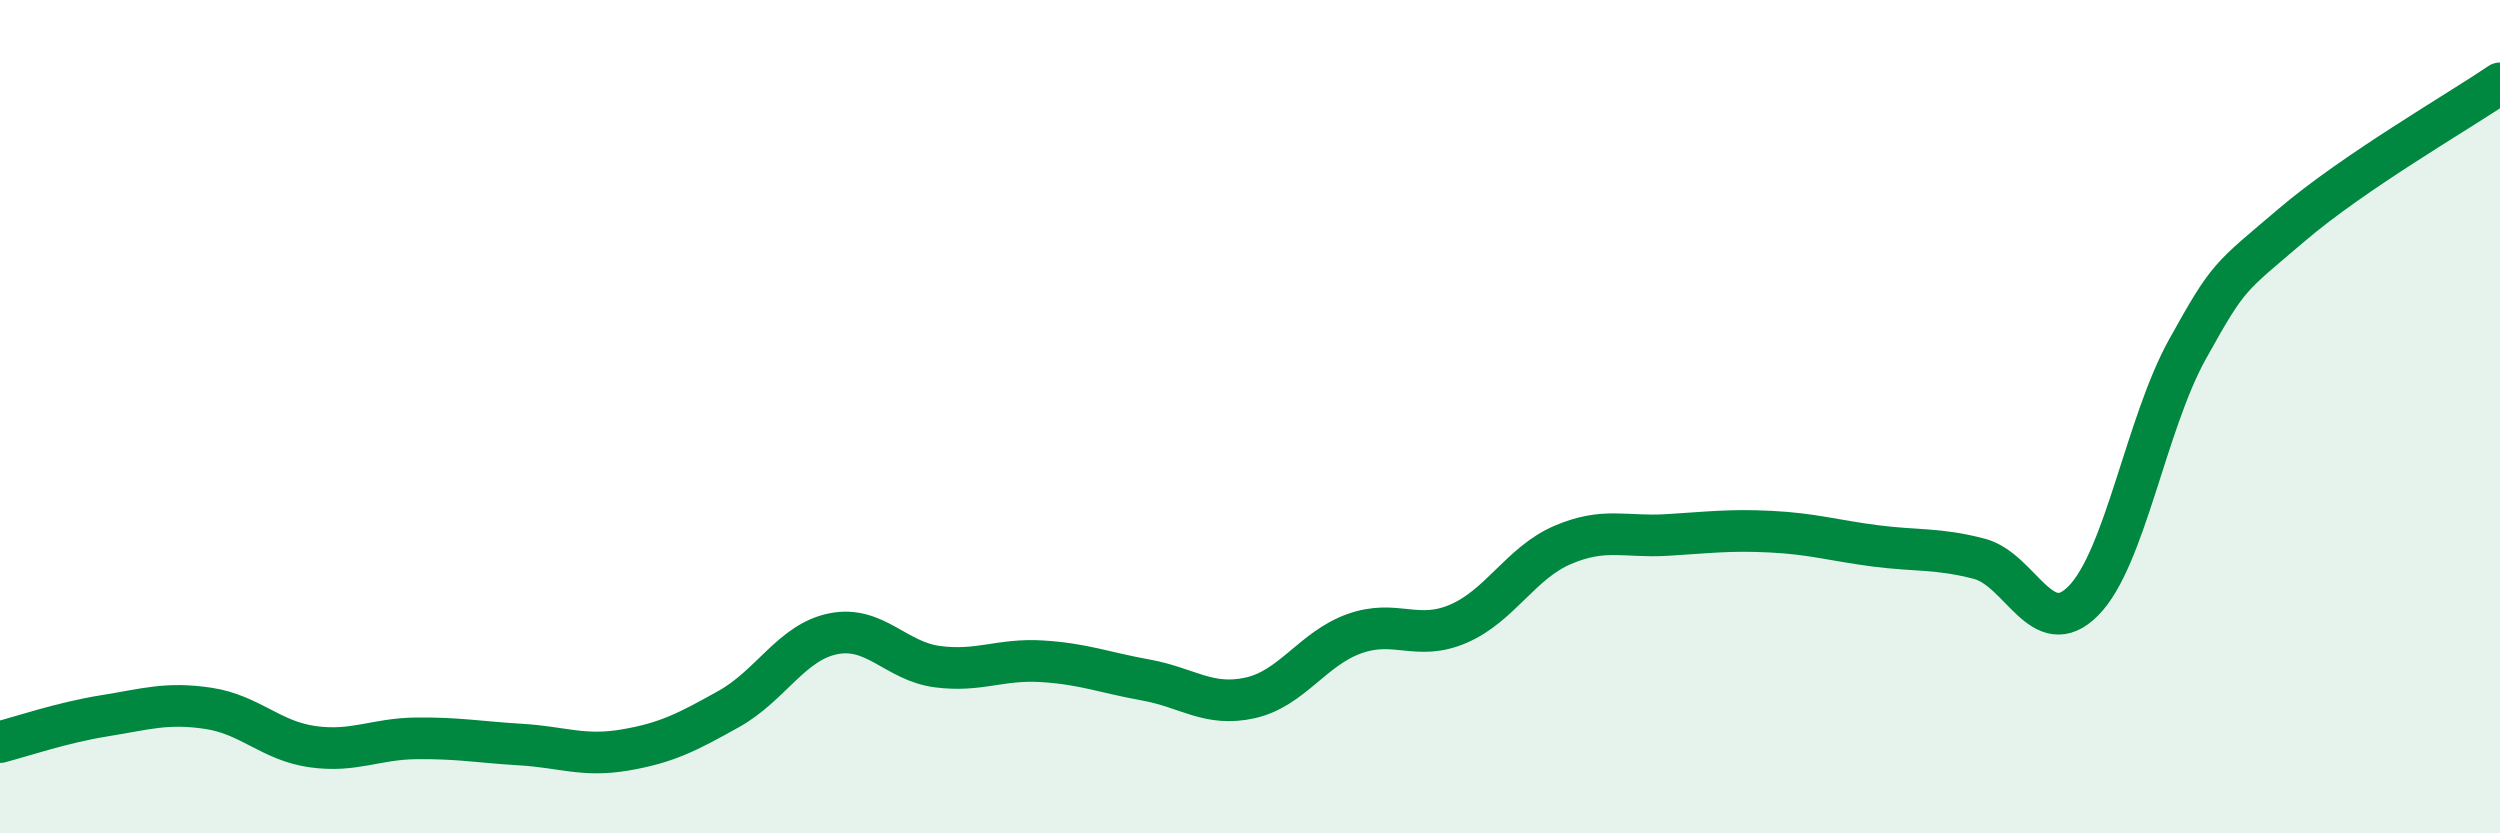
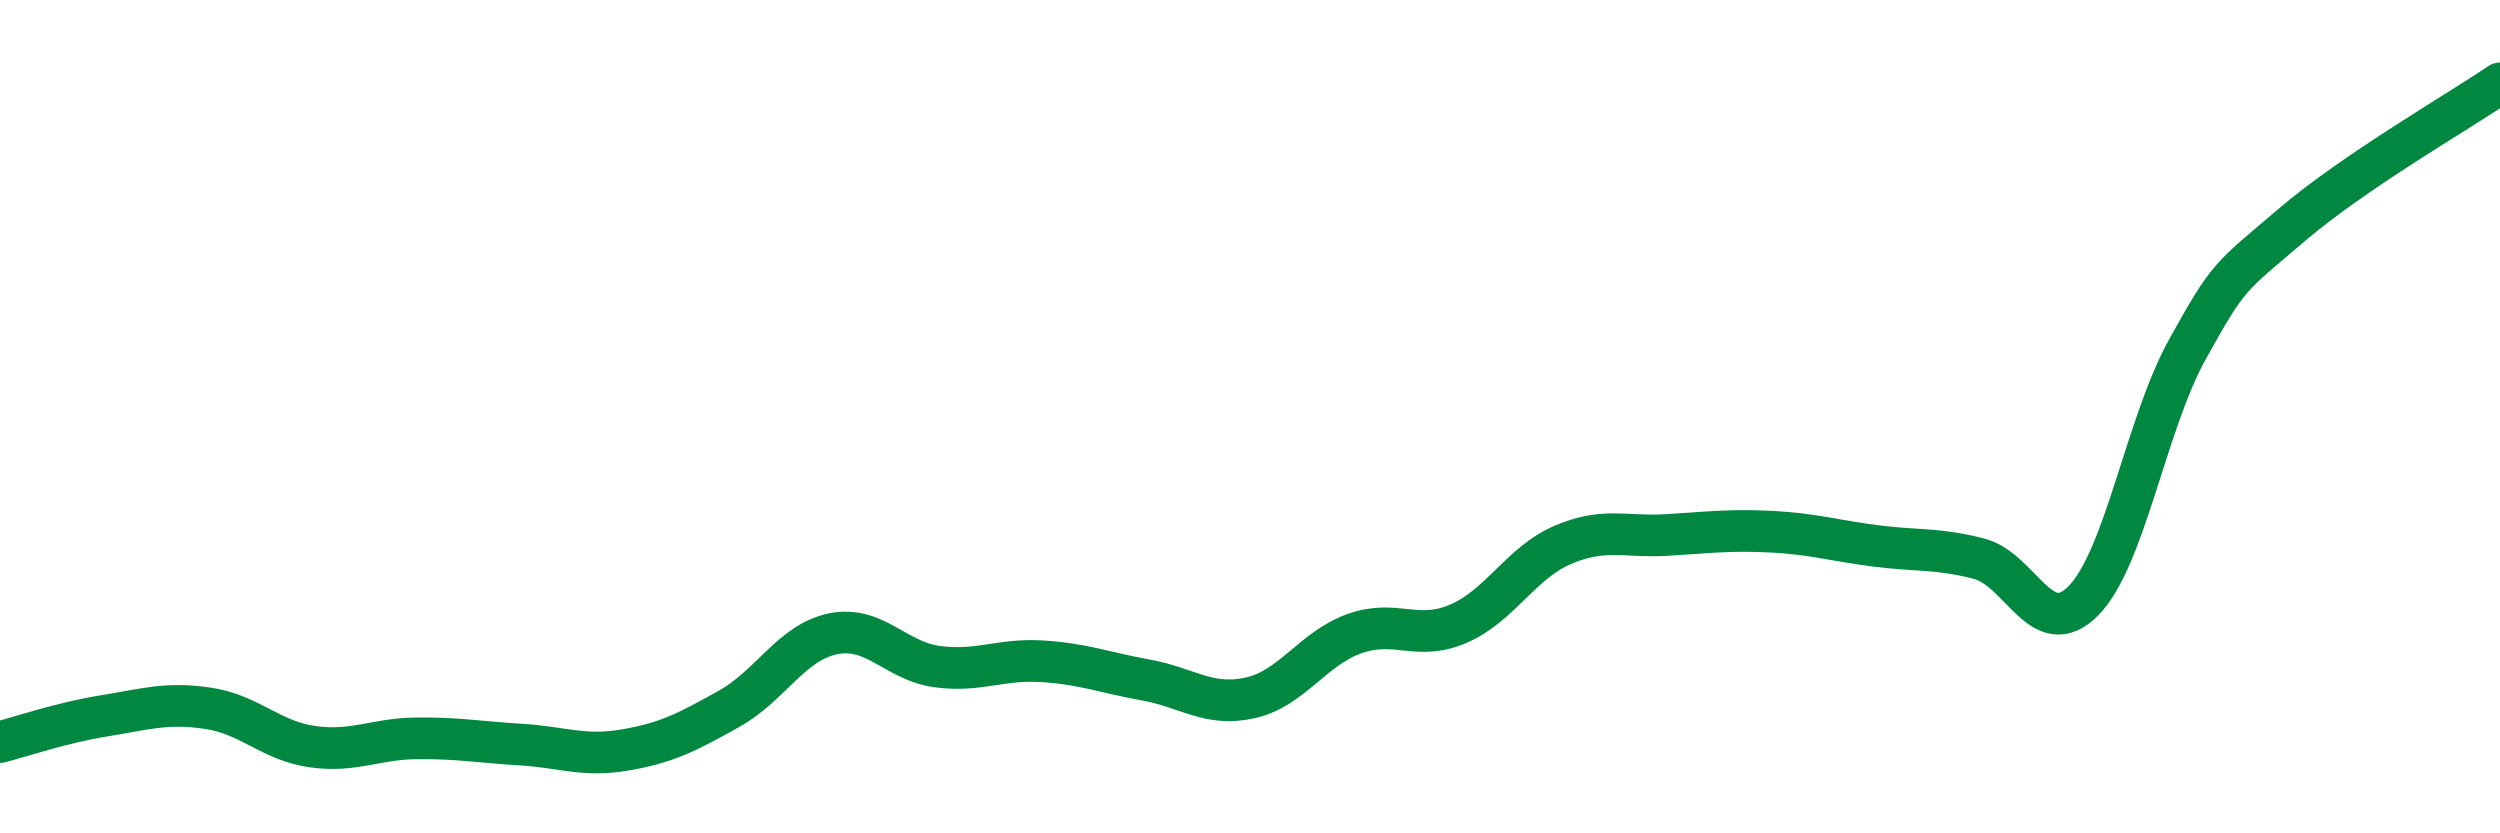
<svg xmlns="http://www.w3.org/2000/svg" width="60" height="20" viewBox="0 0 60 20">
-   <path d="M 0,17.81 C 0.5,17.68 1.5,17.34 2.5,17.18 C 3.5,17.02 4,16.85 5,17 C 6,17.15 6.5,17.78 7.5,17.92 C 8.5,18.06 9,17.73 10,17.72 C 11,17.71 11.5,17.81 12.5,17.87 C 13.5,17.93 14,18.17 15,18 C 16,17.83 16.5,17.57 17.5,17.01 C 18.5,16.45 19,15.41 20,15.21 C 21,15.01 21.5,15.87 22.5,16 C 23.5,16.13 24,15.81 25,15.87 C 26,15.93 26.5,16.14 27.5,16.32 C 28.5,16.5 29,16.97 30,16.75 C 31,16.53 31.5,15.57 32.5,15.21 C 33.5,14.85 34,15.4 35,14.97 C 36,14.54 36.5,13.51 37.5,13.08 C 38.5,12.65 39,12.9 40,12.84 C 41,12.78 41.5,12.71 42.5,12.76 C 43.5,12.81 44,12.97 45,13.1 C 46,13.23 46.5,13.15 47.5,13.41 C 48.5,13.67 49,15.43 50,14.42 C 51,13.41 51.5,10.18 52.5,8.38 C 53.5,6.58 53.5,6.68 55,5.4 C 56.5,4.12 59,2.68 60,2L60 20L0 20Z" fill="#008740" opacity="0.1" stroke-linecap="round" stroke-linejoin="round" />
  <path d="M 0,17.81 C 0.5,17.68 1.5,17.34 2.5,17.18 C 3.5,17.02 4,16.85 5,17 C 6,17.15 6.5,17.78 7.5,17.92 C 8.5,18.06 9,17.73 10,17.72 C 11,17.71 11.5,17.81 12.5,17.87 C 13.5,17.93 14,18.17 15,18 C 16,17.83 16.5,17.57 17.5,17.01 C 18.5,16.45 19,15.41 20,15.21 C 21,15.01 21.5,15.87 22.5,16 C 23.5,16.13 24,15.81 25,15.87 C 26,15.93 26.5,16.14 27.5,16.32 C 28.5,16.5 29,16.97 30,16.75 C 31,16.53 31.5,15.57 32.5,15.21 C 33.5,14.85 34,15.4 35,14.97 C 36,14.54 36.5,13.51 37.5,13.08 C 38.5,12.65 39,12.9 40,12.84 C 41,12.78 41.5,12.71 42.5,12.76 C 43.5,12.81 44,12.97 45,13.1 C 46,13.23 46.5,13.15 47.5,13.41 C 48.5,13.67 49,15.43 50,14.42 C 51,13.41 51.5,10.18 52.5,8.38 C 53.5,6.58 53.5,6.68 55,5.4 C 56.5,4.12 59,2.68 60,2" stroke="#008740" stroke-width="1" fill="none" stroke-linecap="round" stroke-linejoin="round" />
</svg>